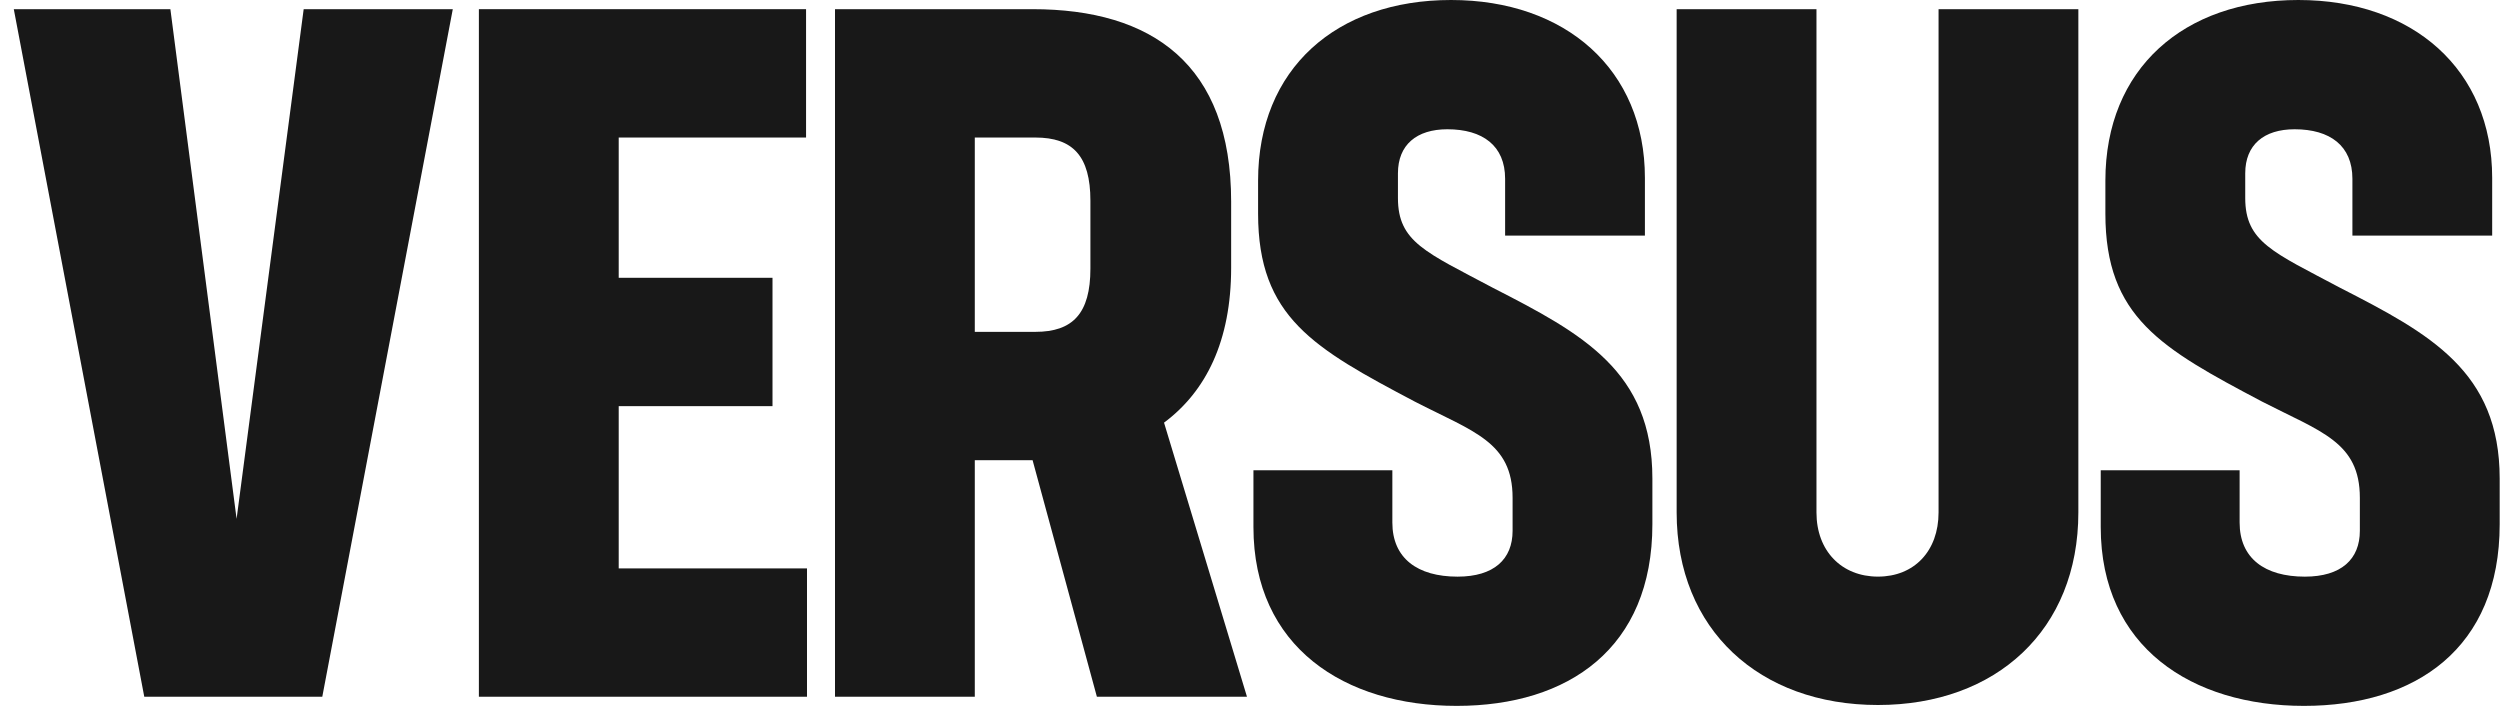
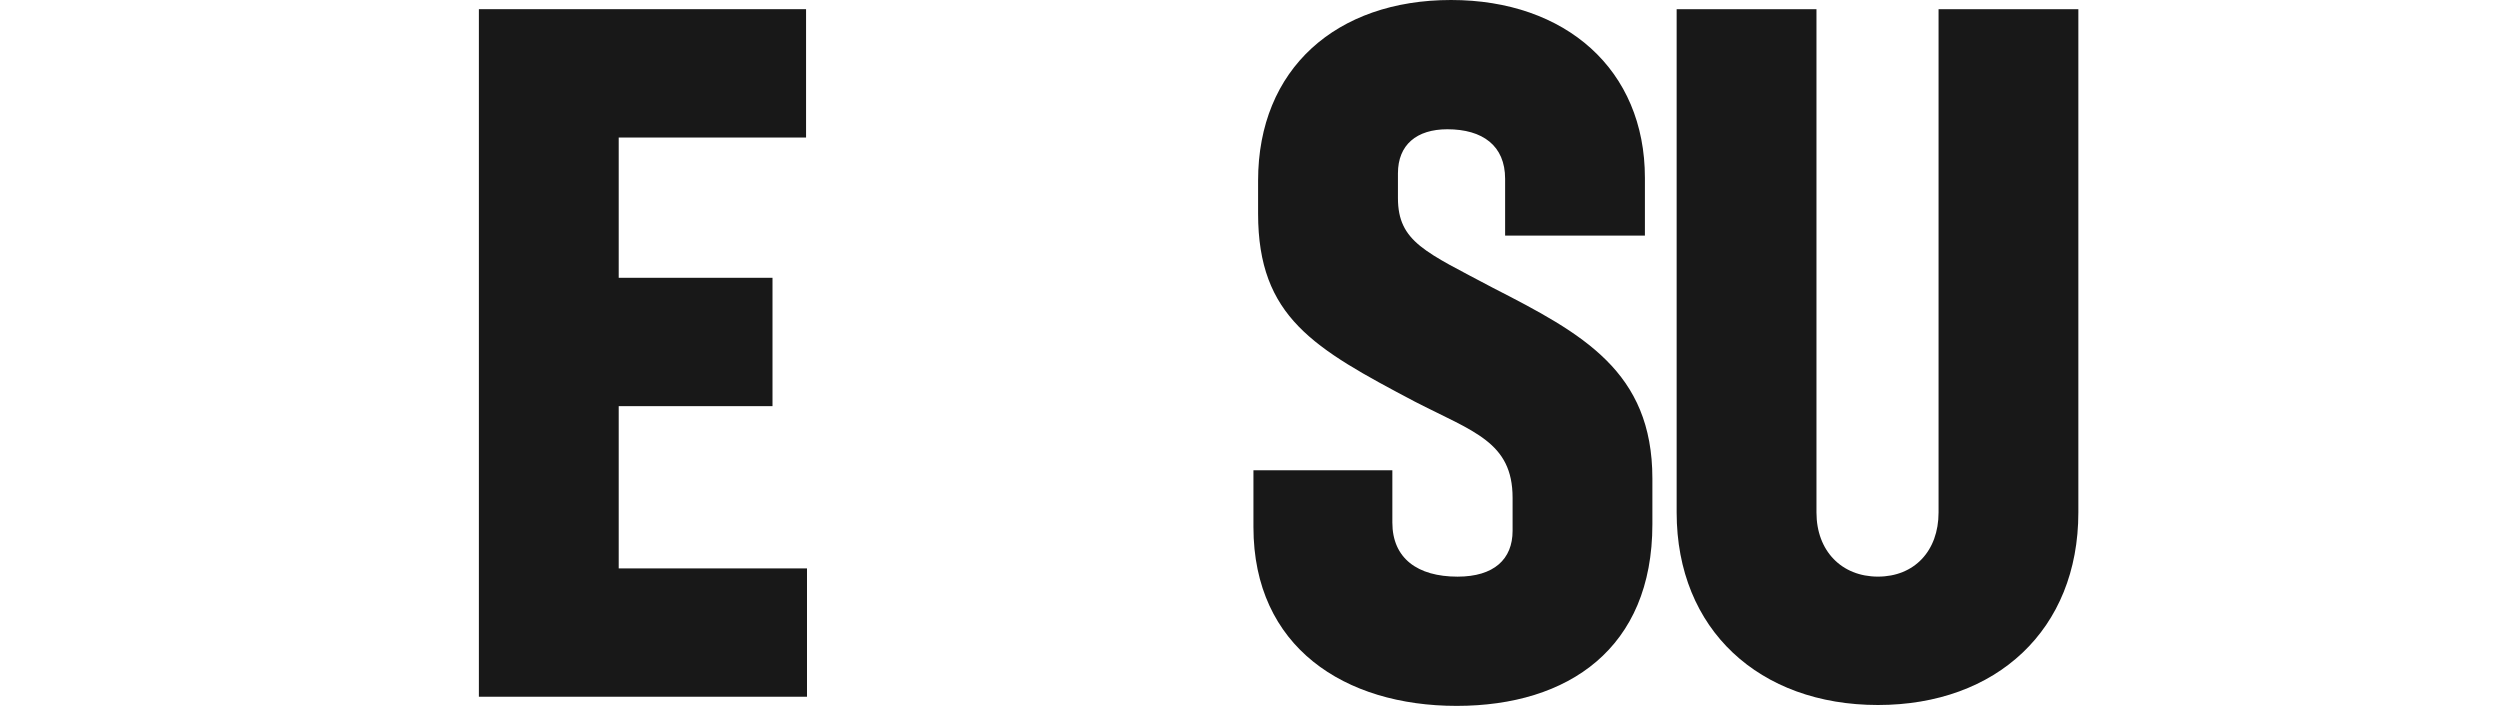
<svg xmlns="http://www.w3.org/2000/svg" width="85" height="24" viewBox="0 0 85 24" fill="none">
-   <path d="M15.395 0.312L10.958 23.688H4.905L0.469 0.312H5.793L8.044 17.641L10.325 0.312H15.396H15.395Z" fill="#181818" />
  <path d="M27.438 19.325V23.689H16.282V0.312H27.406V4.676H21.036V9.445H26.265V13.809H21.036V19.326H27.438V19.325Z" fill="#181818" />
-   <path d="M35.108 15.647H33.143V23.689H28.39V0.312H35.108C39.165 0.312 41.859 2.182 41.859 6.857V9.102C41.859 11.595 41.003 13.309 39.577 14.37L42.397 23.689H37.294L35.108 15.647ZM33.143 11.283H35.203C36.471 11.283 37.074 10.66 37.074 9.132V6.826C37.074 5.299 36.471 4.676 35.203 4.676H33.143V11.283Z" fill="#181818" />
  <path d="M51.174 8.01V6.078C51.174 4.956 50.414 4.395 49.21 4.395C48.164 4.395 47.53 4.925 47.53 5.891V6.733C47.53 8.23 48.48 8.573 50.763 9.788C53.805 11.346 56.181 12.625 56.181 16.27V17.828C56.181 22.036 53.33 24 49.526 24C45.723 24 42.617 22.005 42.617 17.922V15.99H47.34V17.767C47.34 18.983 48.196 19.606 49.557 19.606C50.794 19.606 51.428 19.014 51.428 18.048V16.926C51.428 15.025 50.097 14.681 48.1 13.653C44.677 11.845 42.775 10.785 42.775 7.263V6.141C42.775 2.338 45.438 0 49.335 0C53.233 0 55.927 2.369 55.927 6.047V8.011H51.173L51.174 8.01Z" fill="#181818" />
  <path d="M70.664 0.312V17.424C70.664 21.414 67.875 23.97 63.851 23.97C59.826 23.97 57.006 21.414 57.006 17.424V0.312H61.76V17.424C61.76 18.733 62.616 19.605 63.851 19.605C65.086 19.605 65.911 18.733 65.911 17.424V0.312H70.664Z" fill="#181818" />
-   <path d="M79.982 8.01V6.078C79.982 4.956 79.221 4.395 78.017 4.395C76.972 4.395 76.338 4.925 76.338 5.891V6.733C76.338 8.23 77.288 8.573 79.57 9.788C82.613 11.346 84.989 12.625 84.989 16.27V17.828C84.989 22.036 82.137 24 78.334 24C74.53 24 71.425 22.005 71.425 17.922V15.99H76.147V17.767C76.147 18.983 77.003 19.606 78.365 19.606C79.602 19.606 80.235 19.014 80.235 18.048V16.926C80.235 15.025 78.905 14.681 76.908 13.653C73.485 11.845 71.583 10.785 71.583 7.263V6.141C71.583 2.338 74.245 0 78.143 0C82.041 0 84.734 2.369 84.734 6.047V8.011H79.981L79.982 8.01Z" fill="#181818" />
</svg>